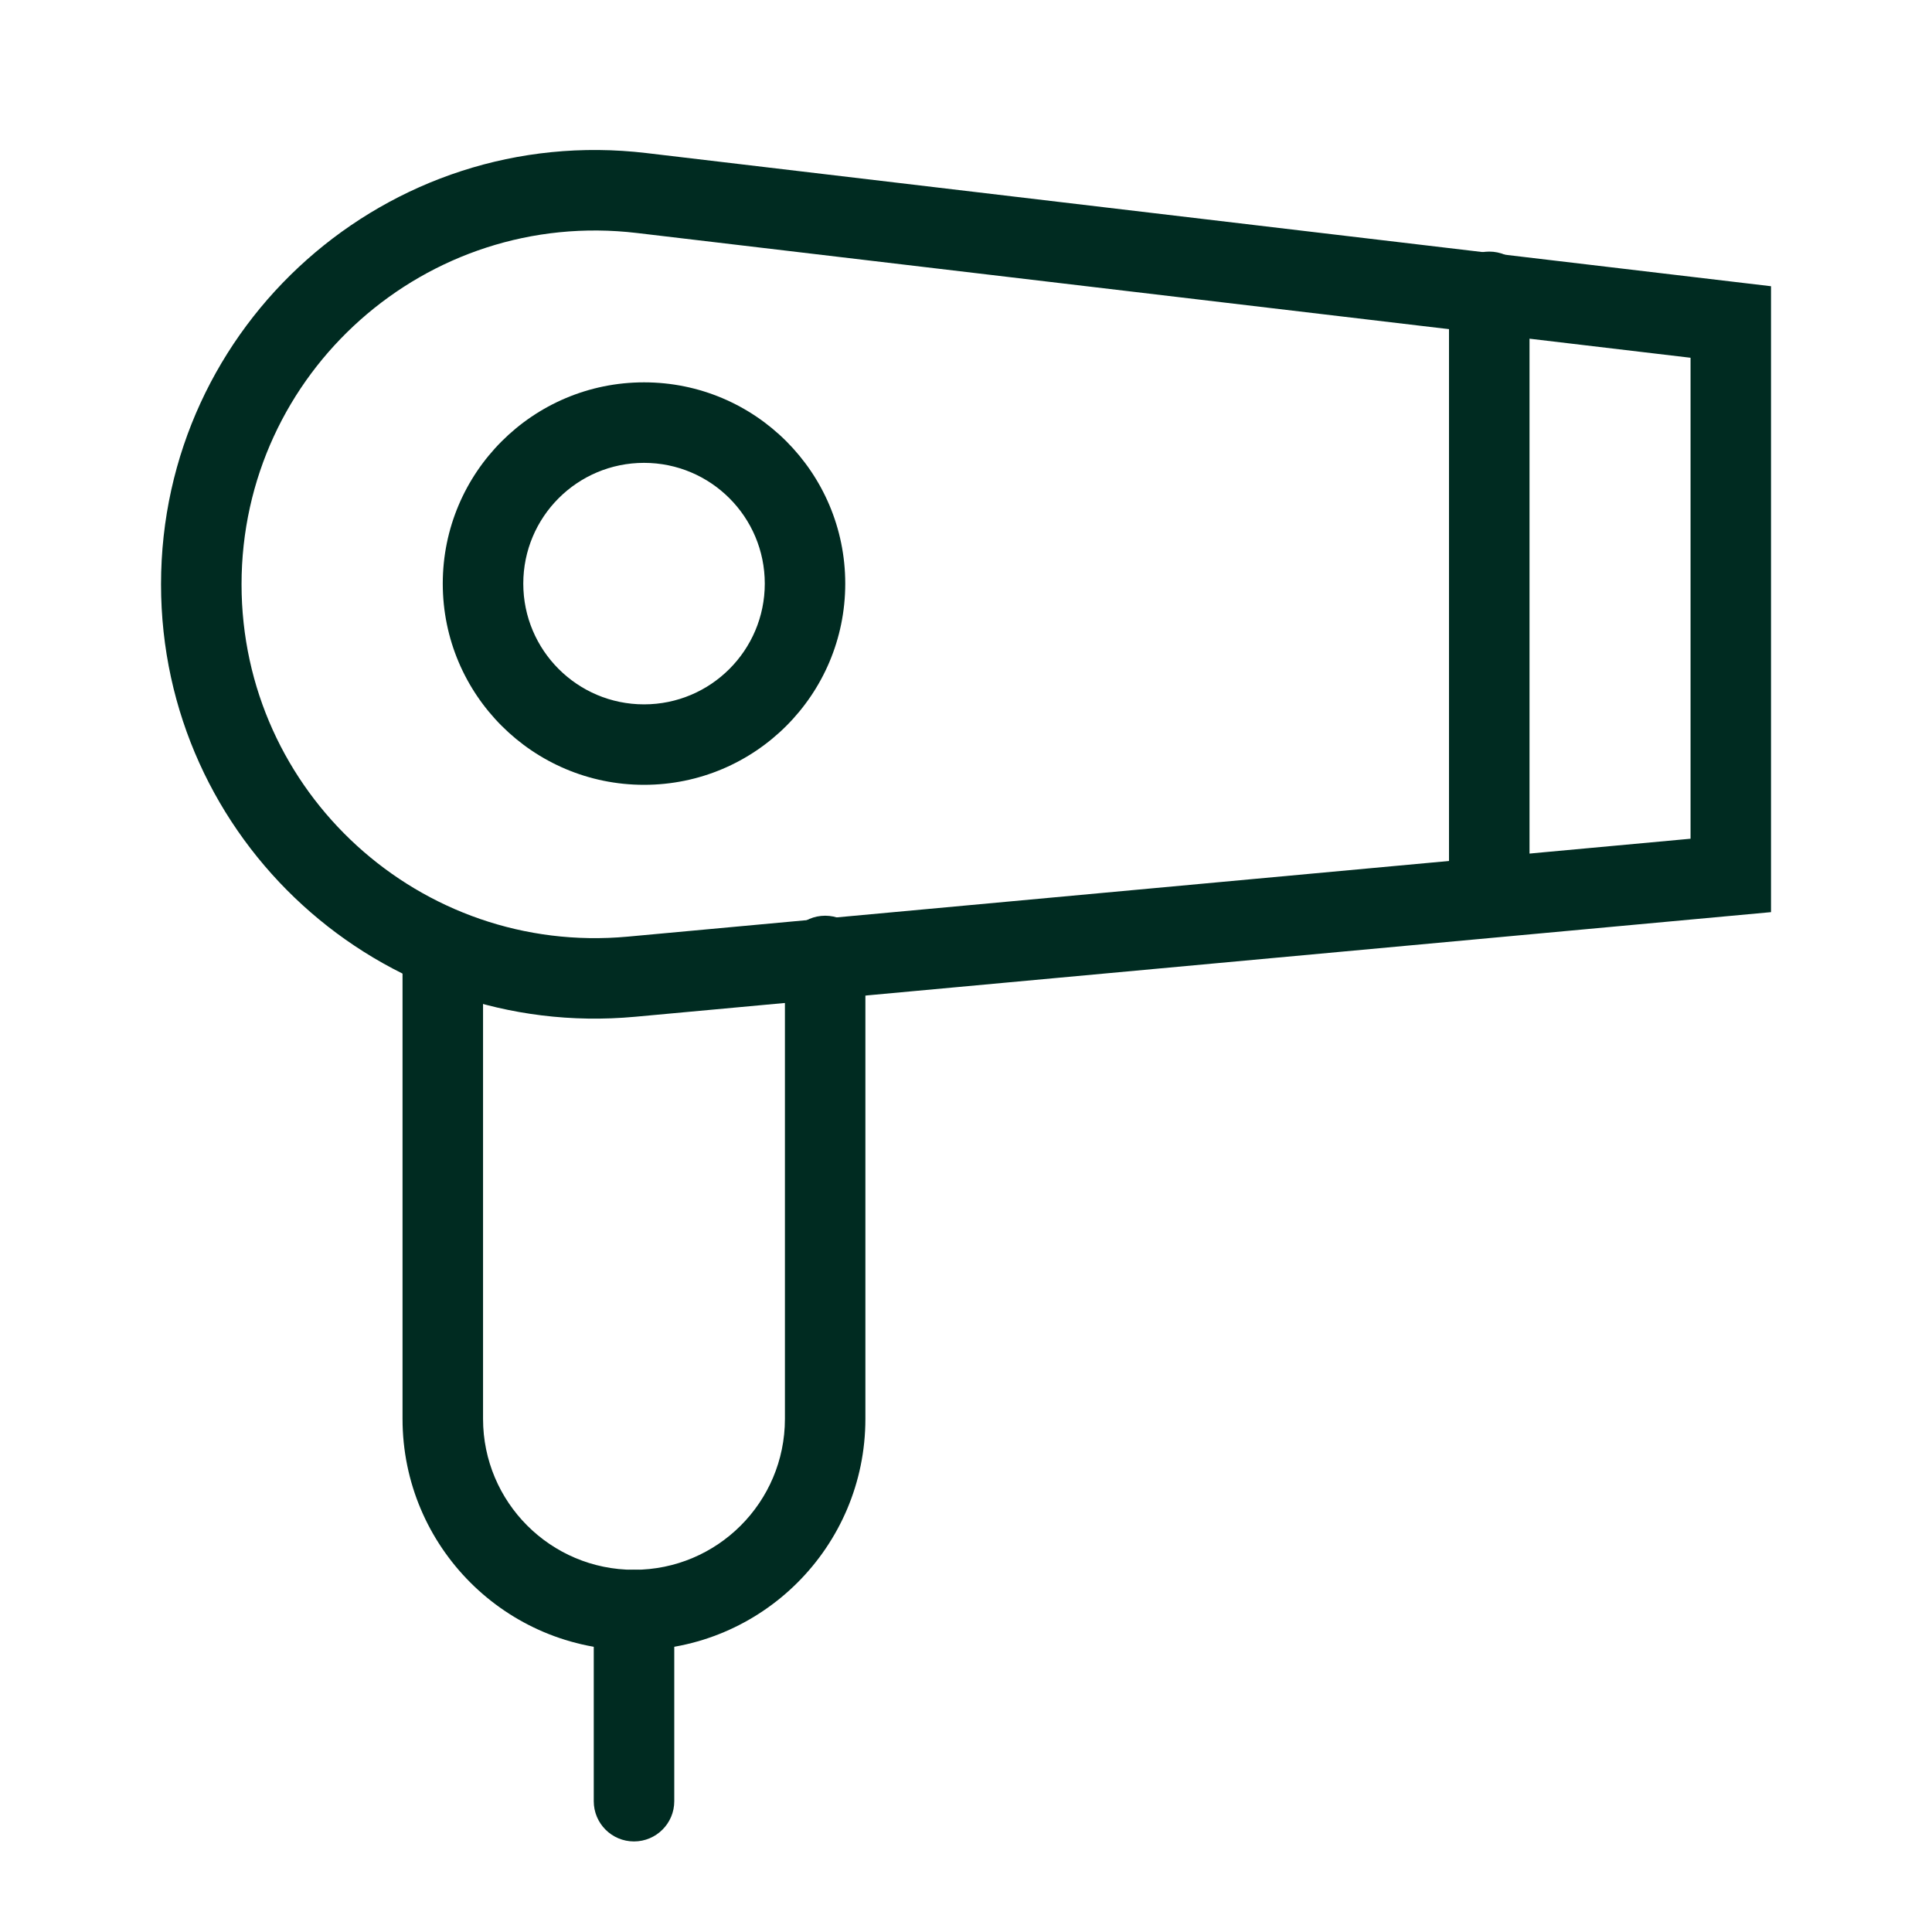
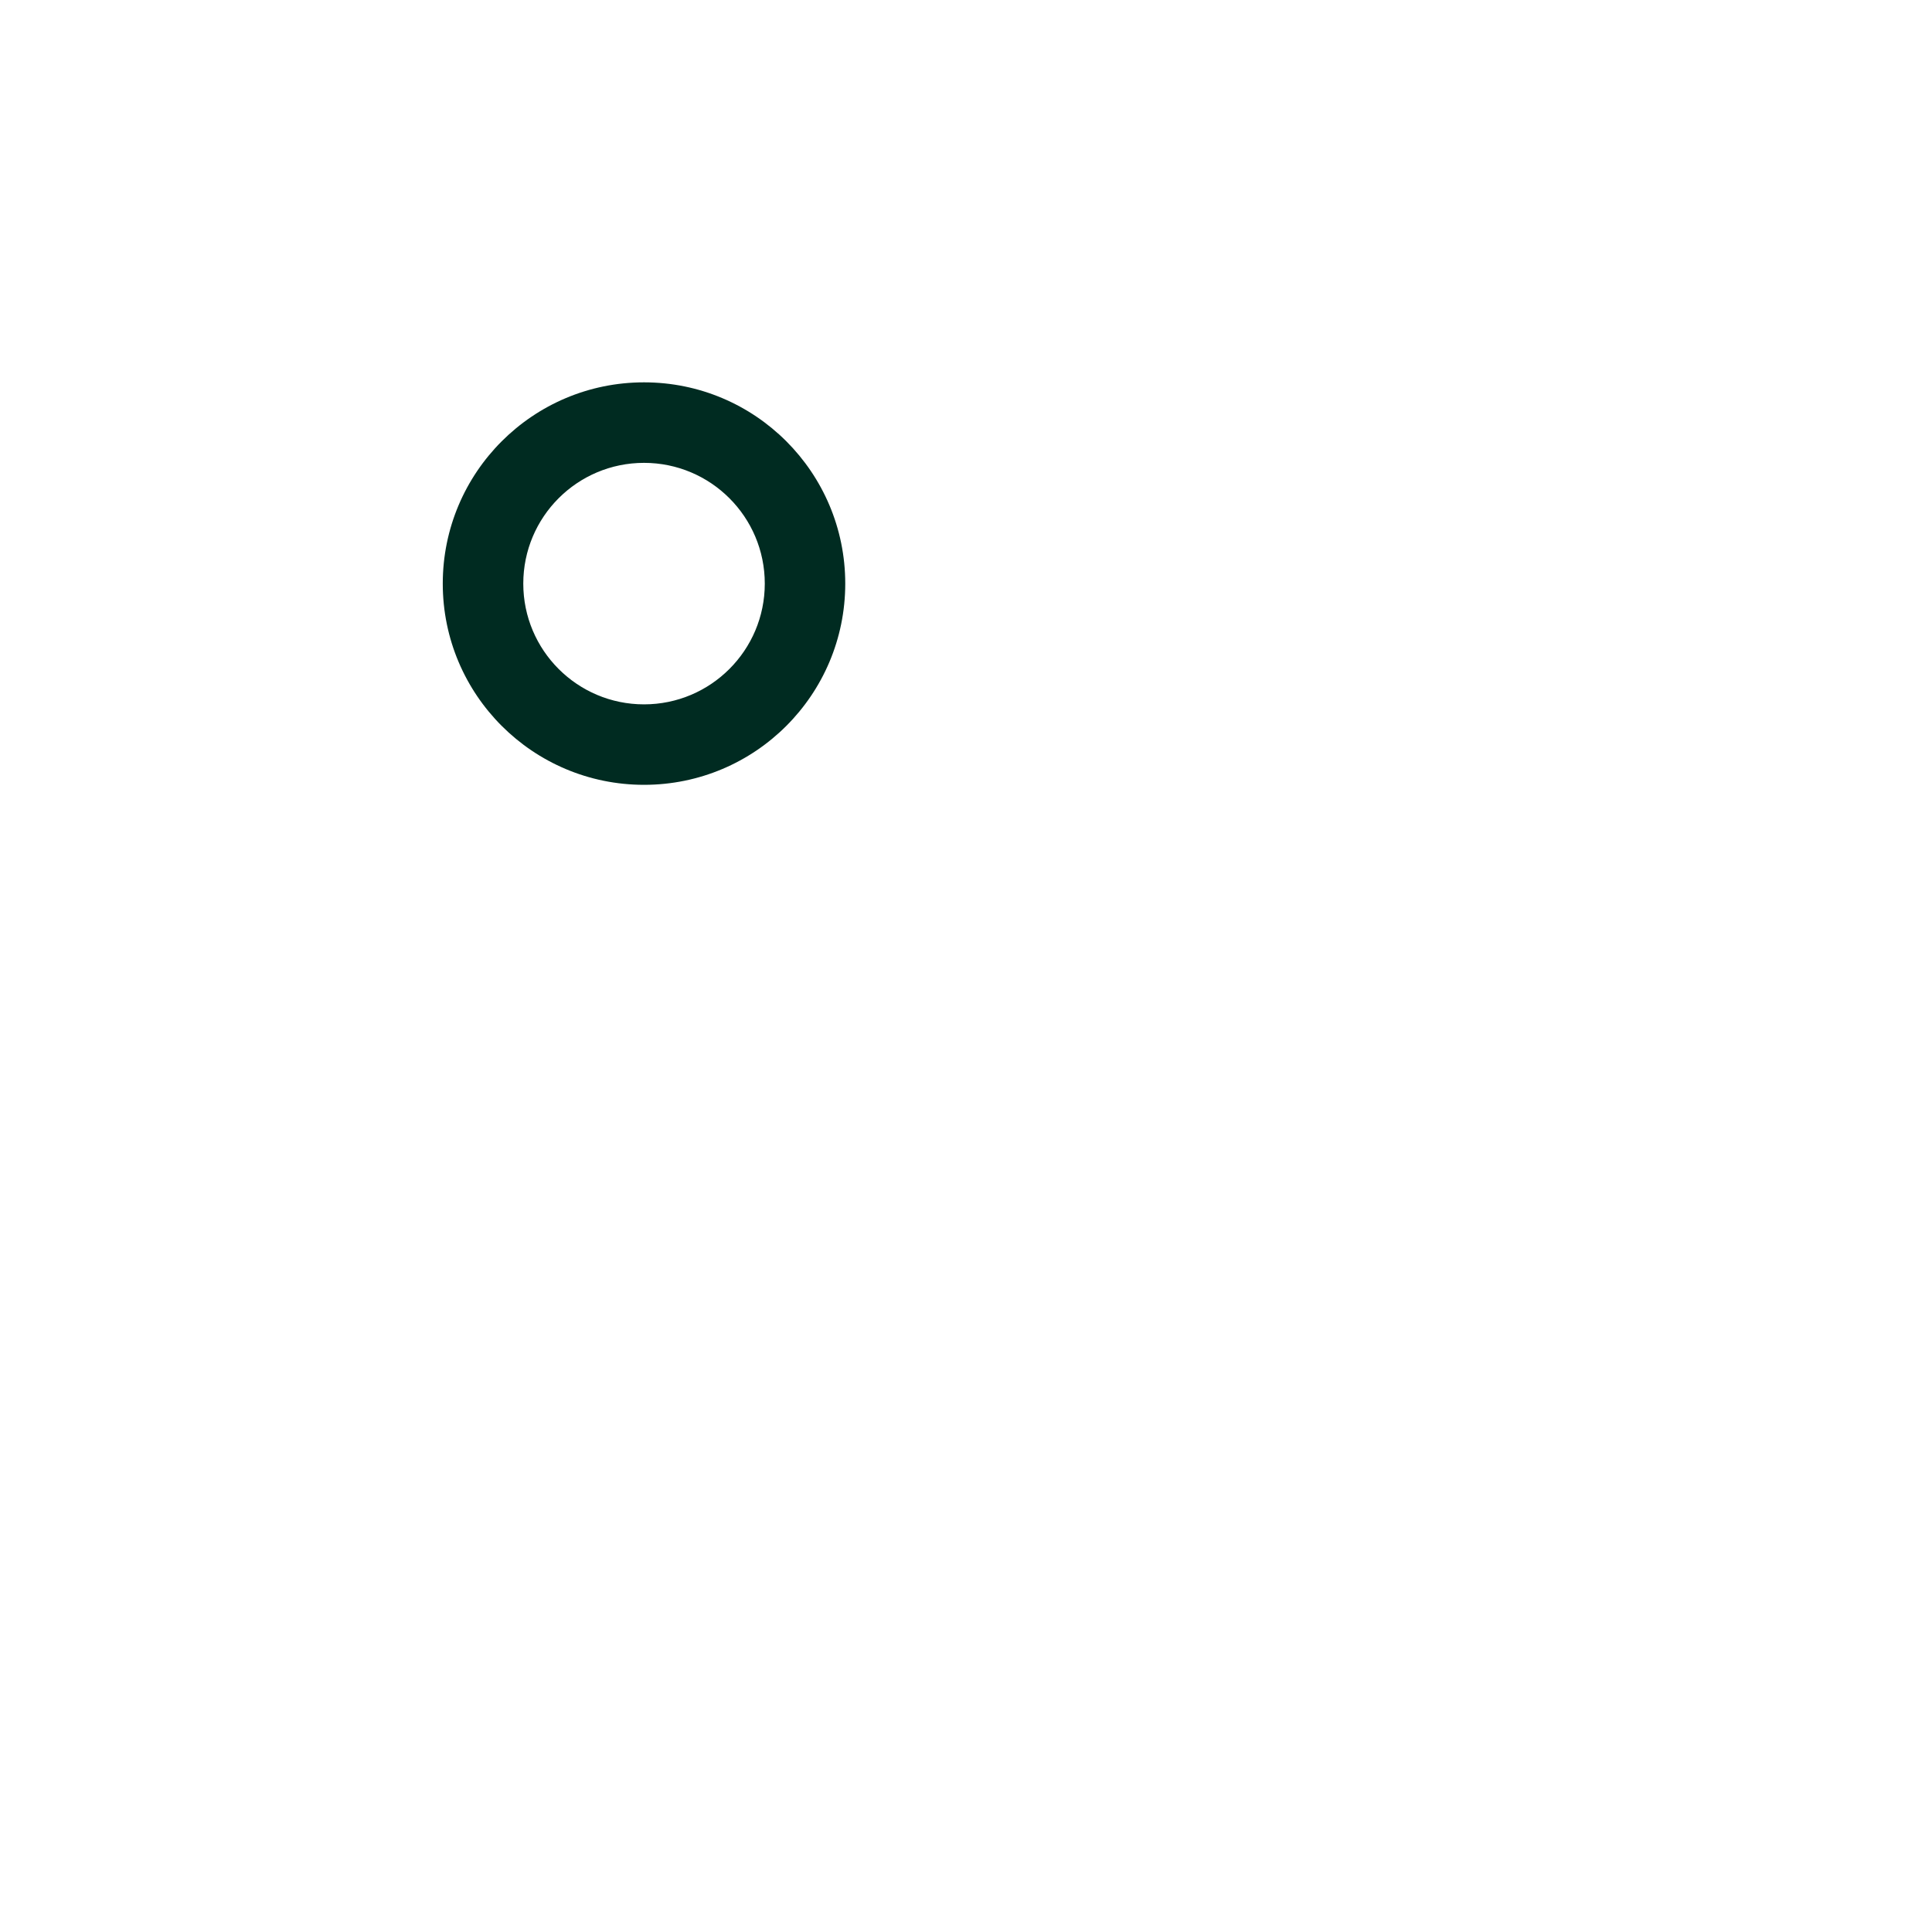
<svg xmlns="http://www.w3.org/2000/svg" width="40" height="40" viewBox="0 0 40 40" fill="none">
-   <path fill-rule="evenodd" clip-rule="evenodd" d="M9.167 18.959C9.628 18.959 10.001 19.332 10.001 19.792V29.376C10.001 31.102 11.4 32.501 13.126 32.501C14.851 32.501 16.251 31.102 16.251 29.376V19.792C16.251 19.332 16.624 18.959 17.084 18.959C17.544 18.959 17.917 19.332 17.917 19.792V29.376C17.917 32.022 15.772 34.167 13.126 34.167C10.479 34.167 8.334 32.022 8.334 29.376V19.792C8.334 19.332 8.707 18.959 9.167 18.959Z" fill="#002B21" />
-   <path fill-rule="evenodd" clip-rule="evenodd" d="M30.833 5.209C31.294 5.209 31.667 5.582 31.667 6.042V18.542C31.667 19.003 31.294 19.376 30.833 19.376C30.373 19.376 30 19.003 30 18.542V6.042C30 5.582 30.373 5.209 30.833 5.209Z" fill="#002B21" />
-   <path fill-rule="evenodd" clip-rule="evenodd" d="M13.187 4.824C8.83 4.308 5.001 7.711 5.001 12.098C5.001 16.409 8.705 19.787 12.997 19.392L35.001 17.365V7.407L13.187 4.824ZM3.334 12.098C3.334 6.713 8.035 2.536 13.383 3.169L36.667 5.926V18.885L13.15 21.051C7.881 21.537 3.334 17.389 3.334 12.098Z" fill="#002B21" />
  <path fill-rule="evenodd" clip-rule="evenodd" d="M13.334 14.583C14.714 14.583 15.834 13.463 15.834 12.083C15.834 10.702 14.714 9.583 13.334 9.583C11.953 9.583 10.834 10.702 10.834 12.083C10.834 13.463 11.953 14.583 13.334 14.583ZM13.334 16.249C15.635 16.249 17.5 14.384 17.5 12.083C17.5 9.781 15.635 7.916 13.334 7.916C11.033 7.916 9.167 9.781 9.167 12.083C9.167 14.384 11.033 16.249 13.334 16.249Z" fill="#002B21" />
-   <path fill-rule="evenodd" clip-rule="evenodd" d="M13.126 32.5C13.586 32.5 13.96 32.873 13.96 33.333V37.292C13.96 37.752 13.586 38.125 13.126 38.125C12.666 38.125 12.293 37.752 12.293 37.292V33.333C12.293 32.873 12.666 32.5 13.126 32.5Z" fill="#002B21" />
</svg>